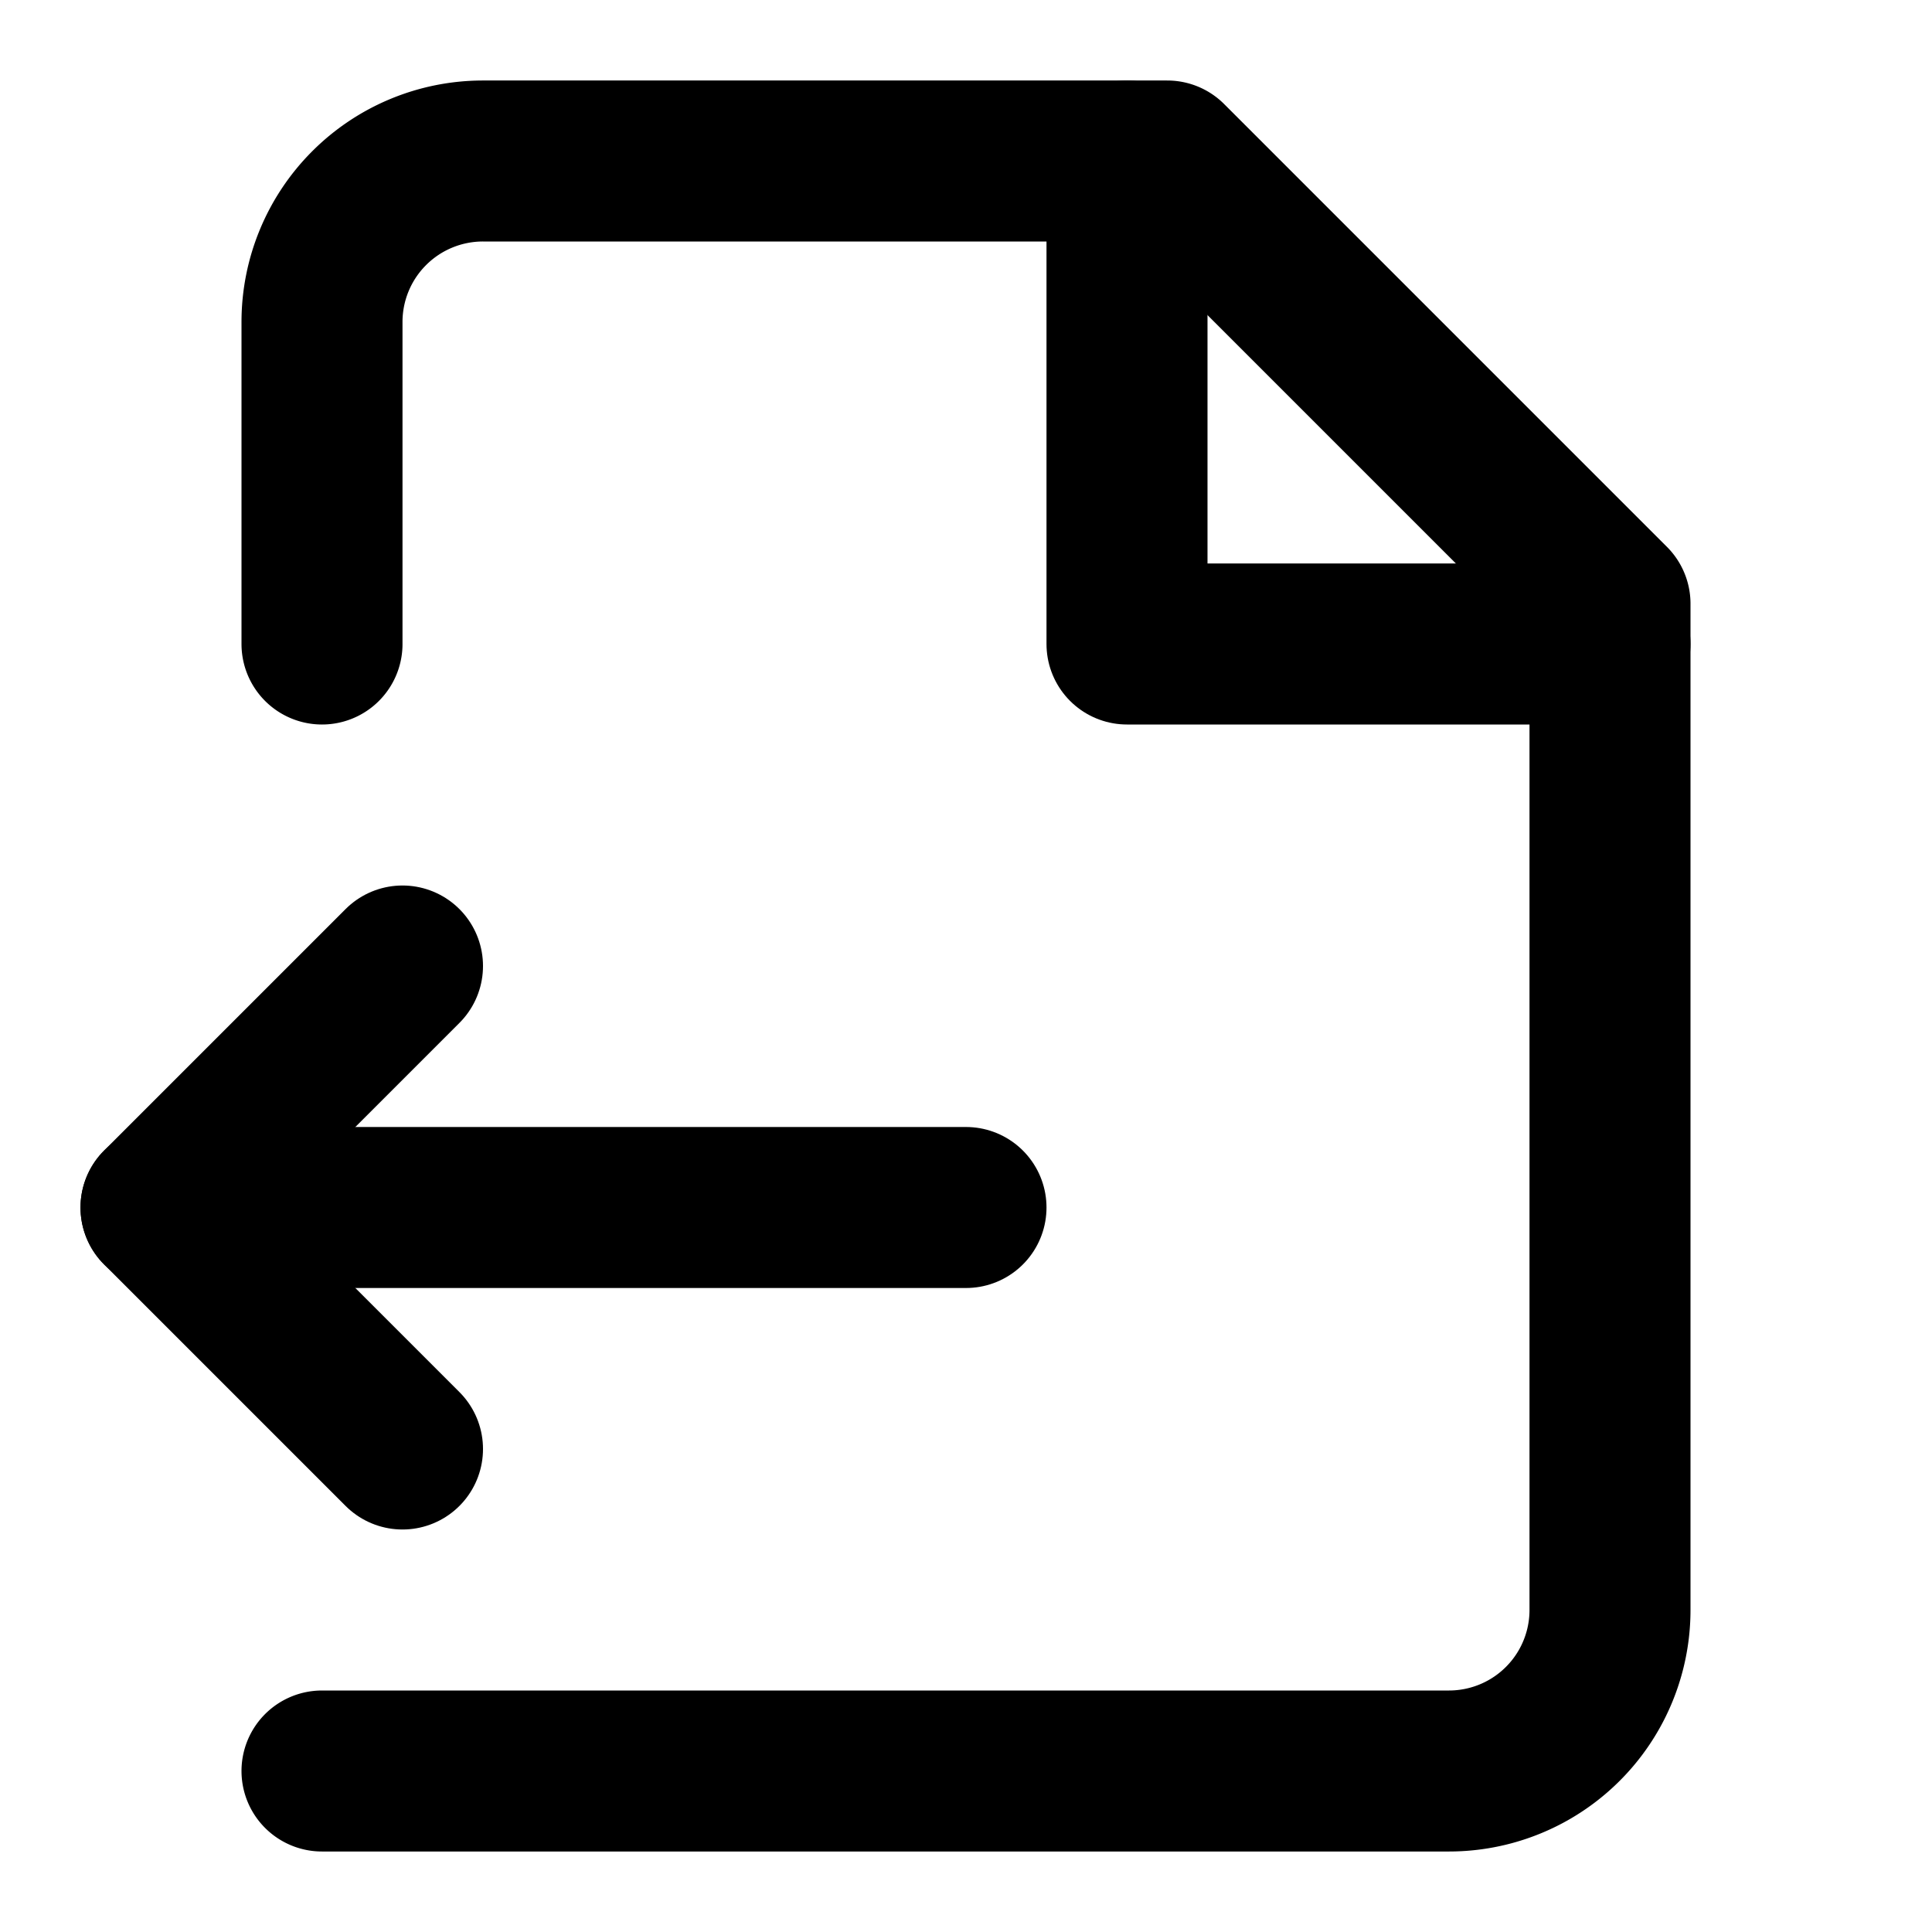
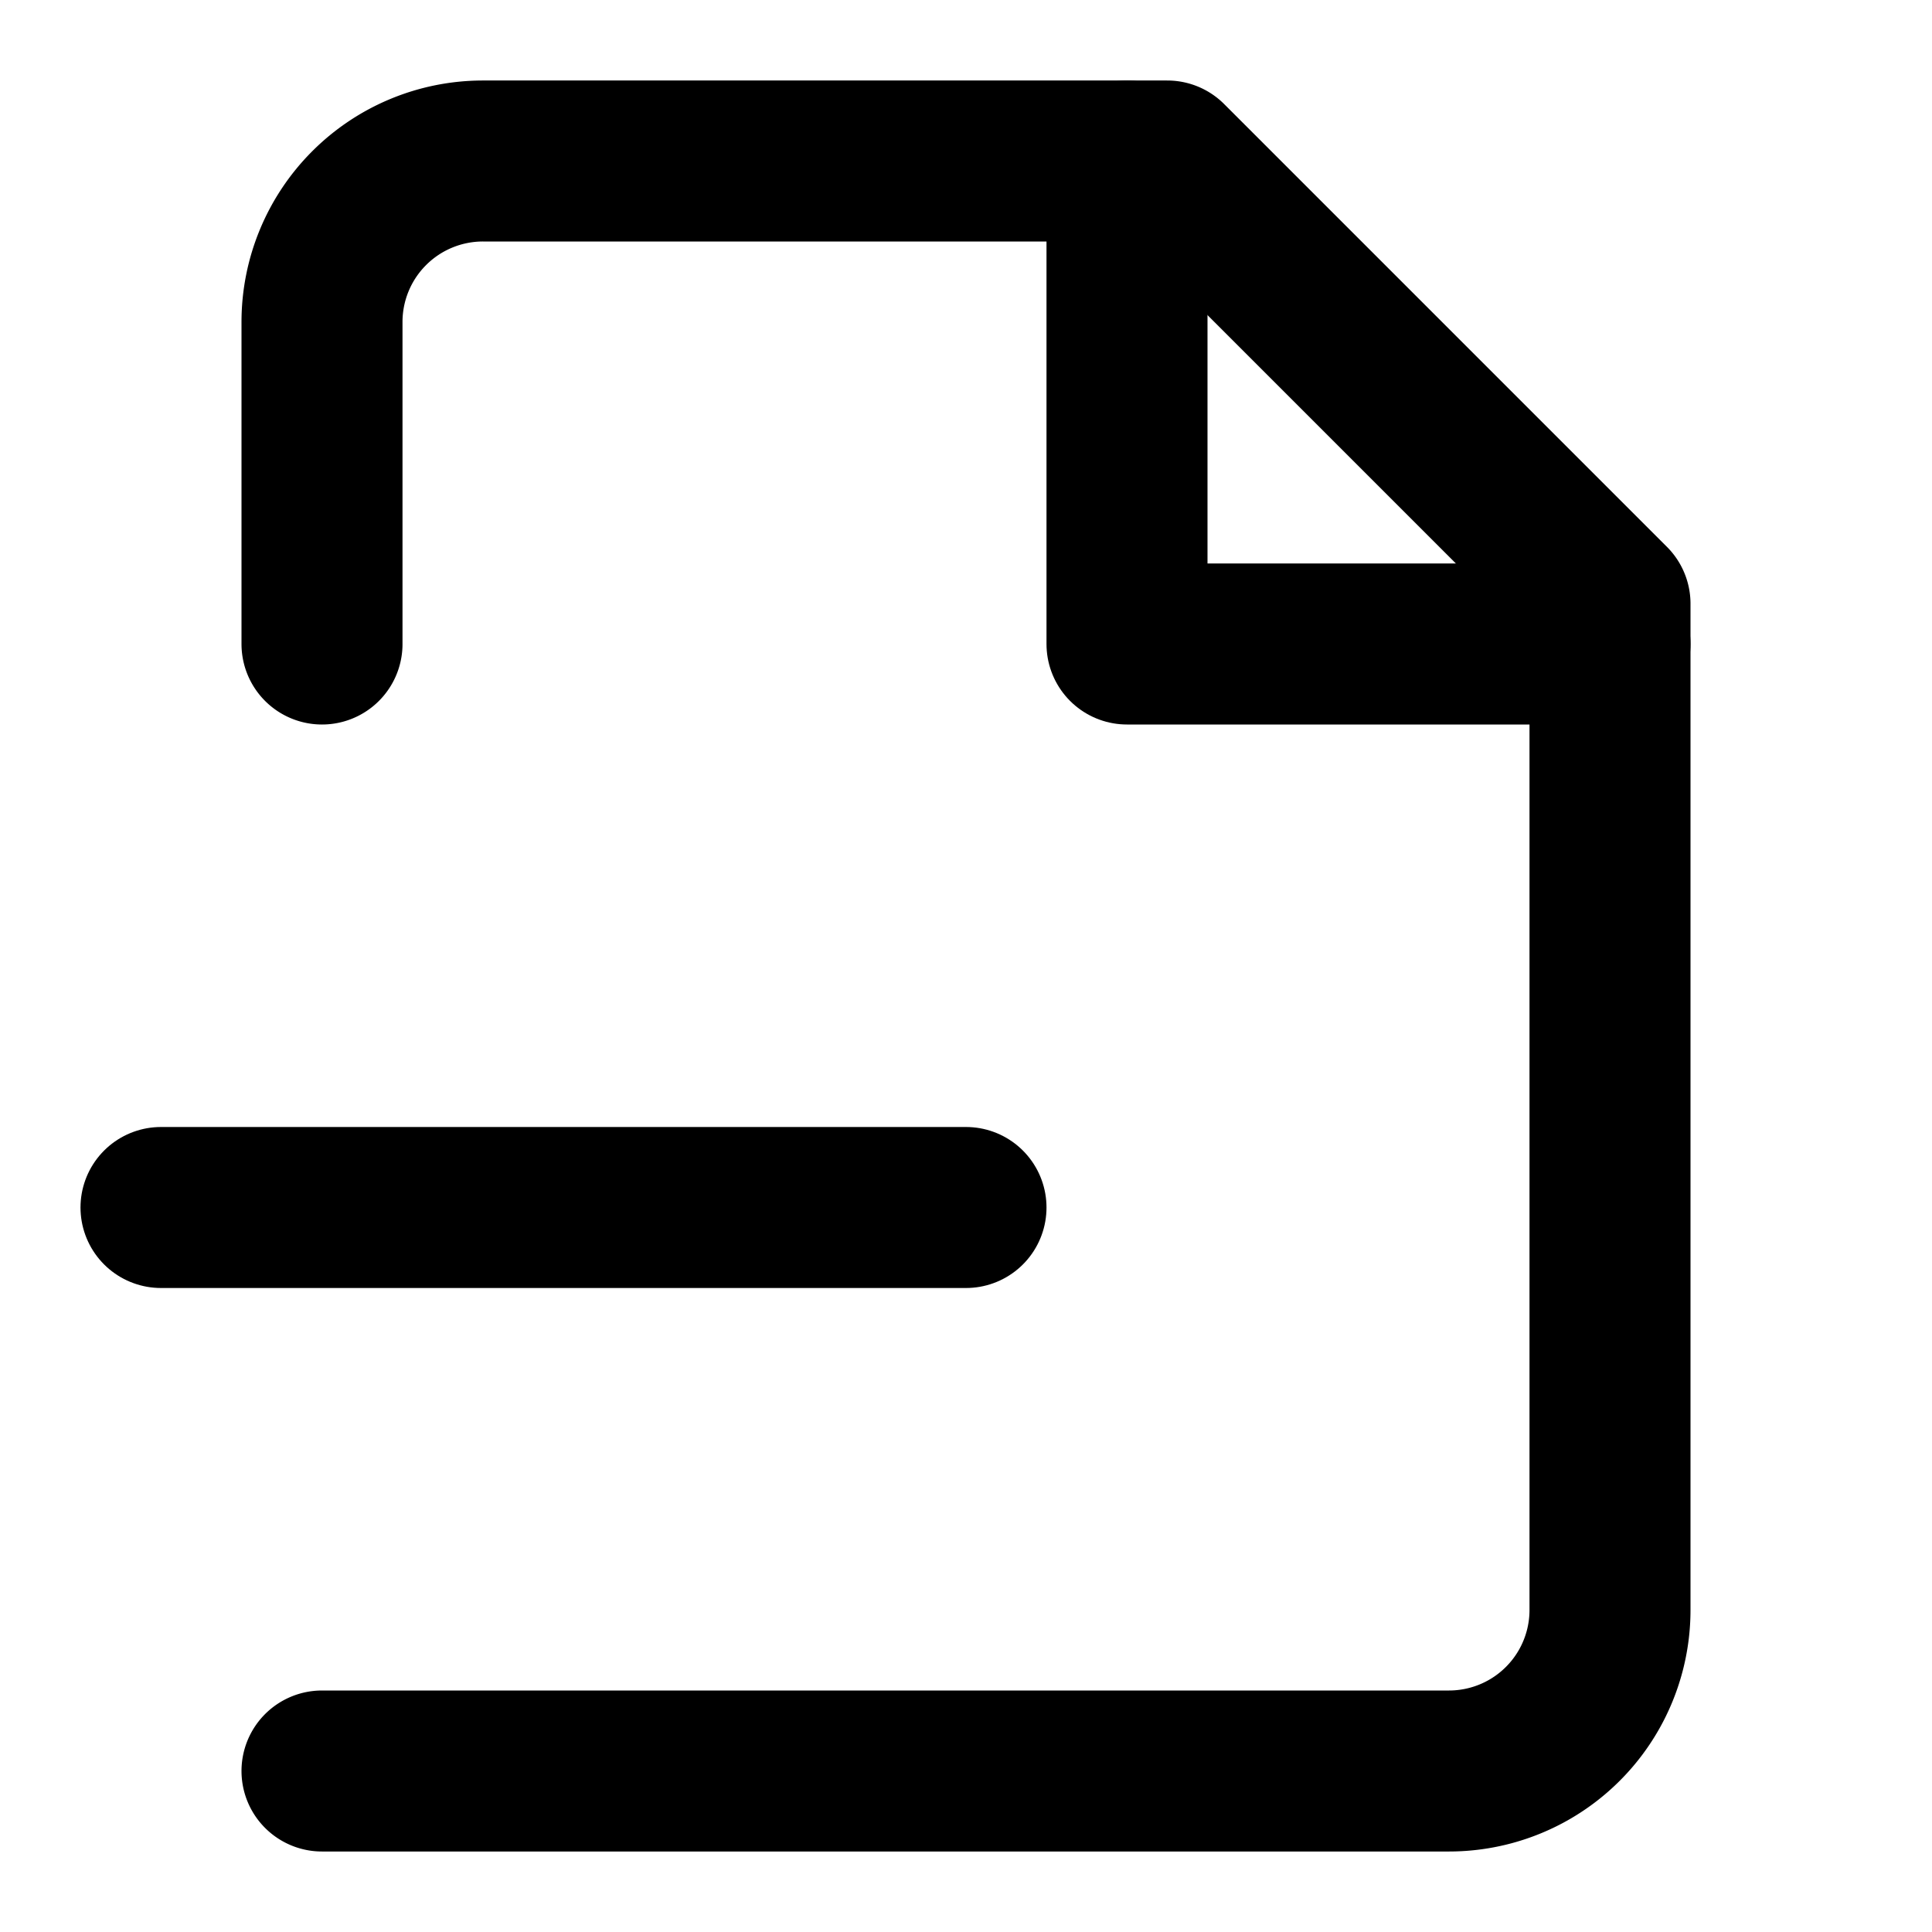
<svg xmlns="http://www.w3.org/2000/svg" width="24" height="24" viewBox="0 0 24 24" fill="none" stroke="#000000" stroke-width="2" stroke-linecap="round" stroke-linejoin="round">
  <path d="M4 22h14a2 2 0 002-2V7.5L14.5 2H6a2 2 0 00-2 2v4" />
  <path d="M14 2v6h6" />
  <path d="M2 15h10" />
-   <path d="M5 12l-3 3 3 3" />
</svg>